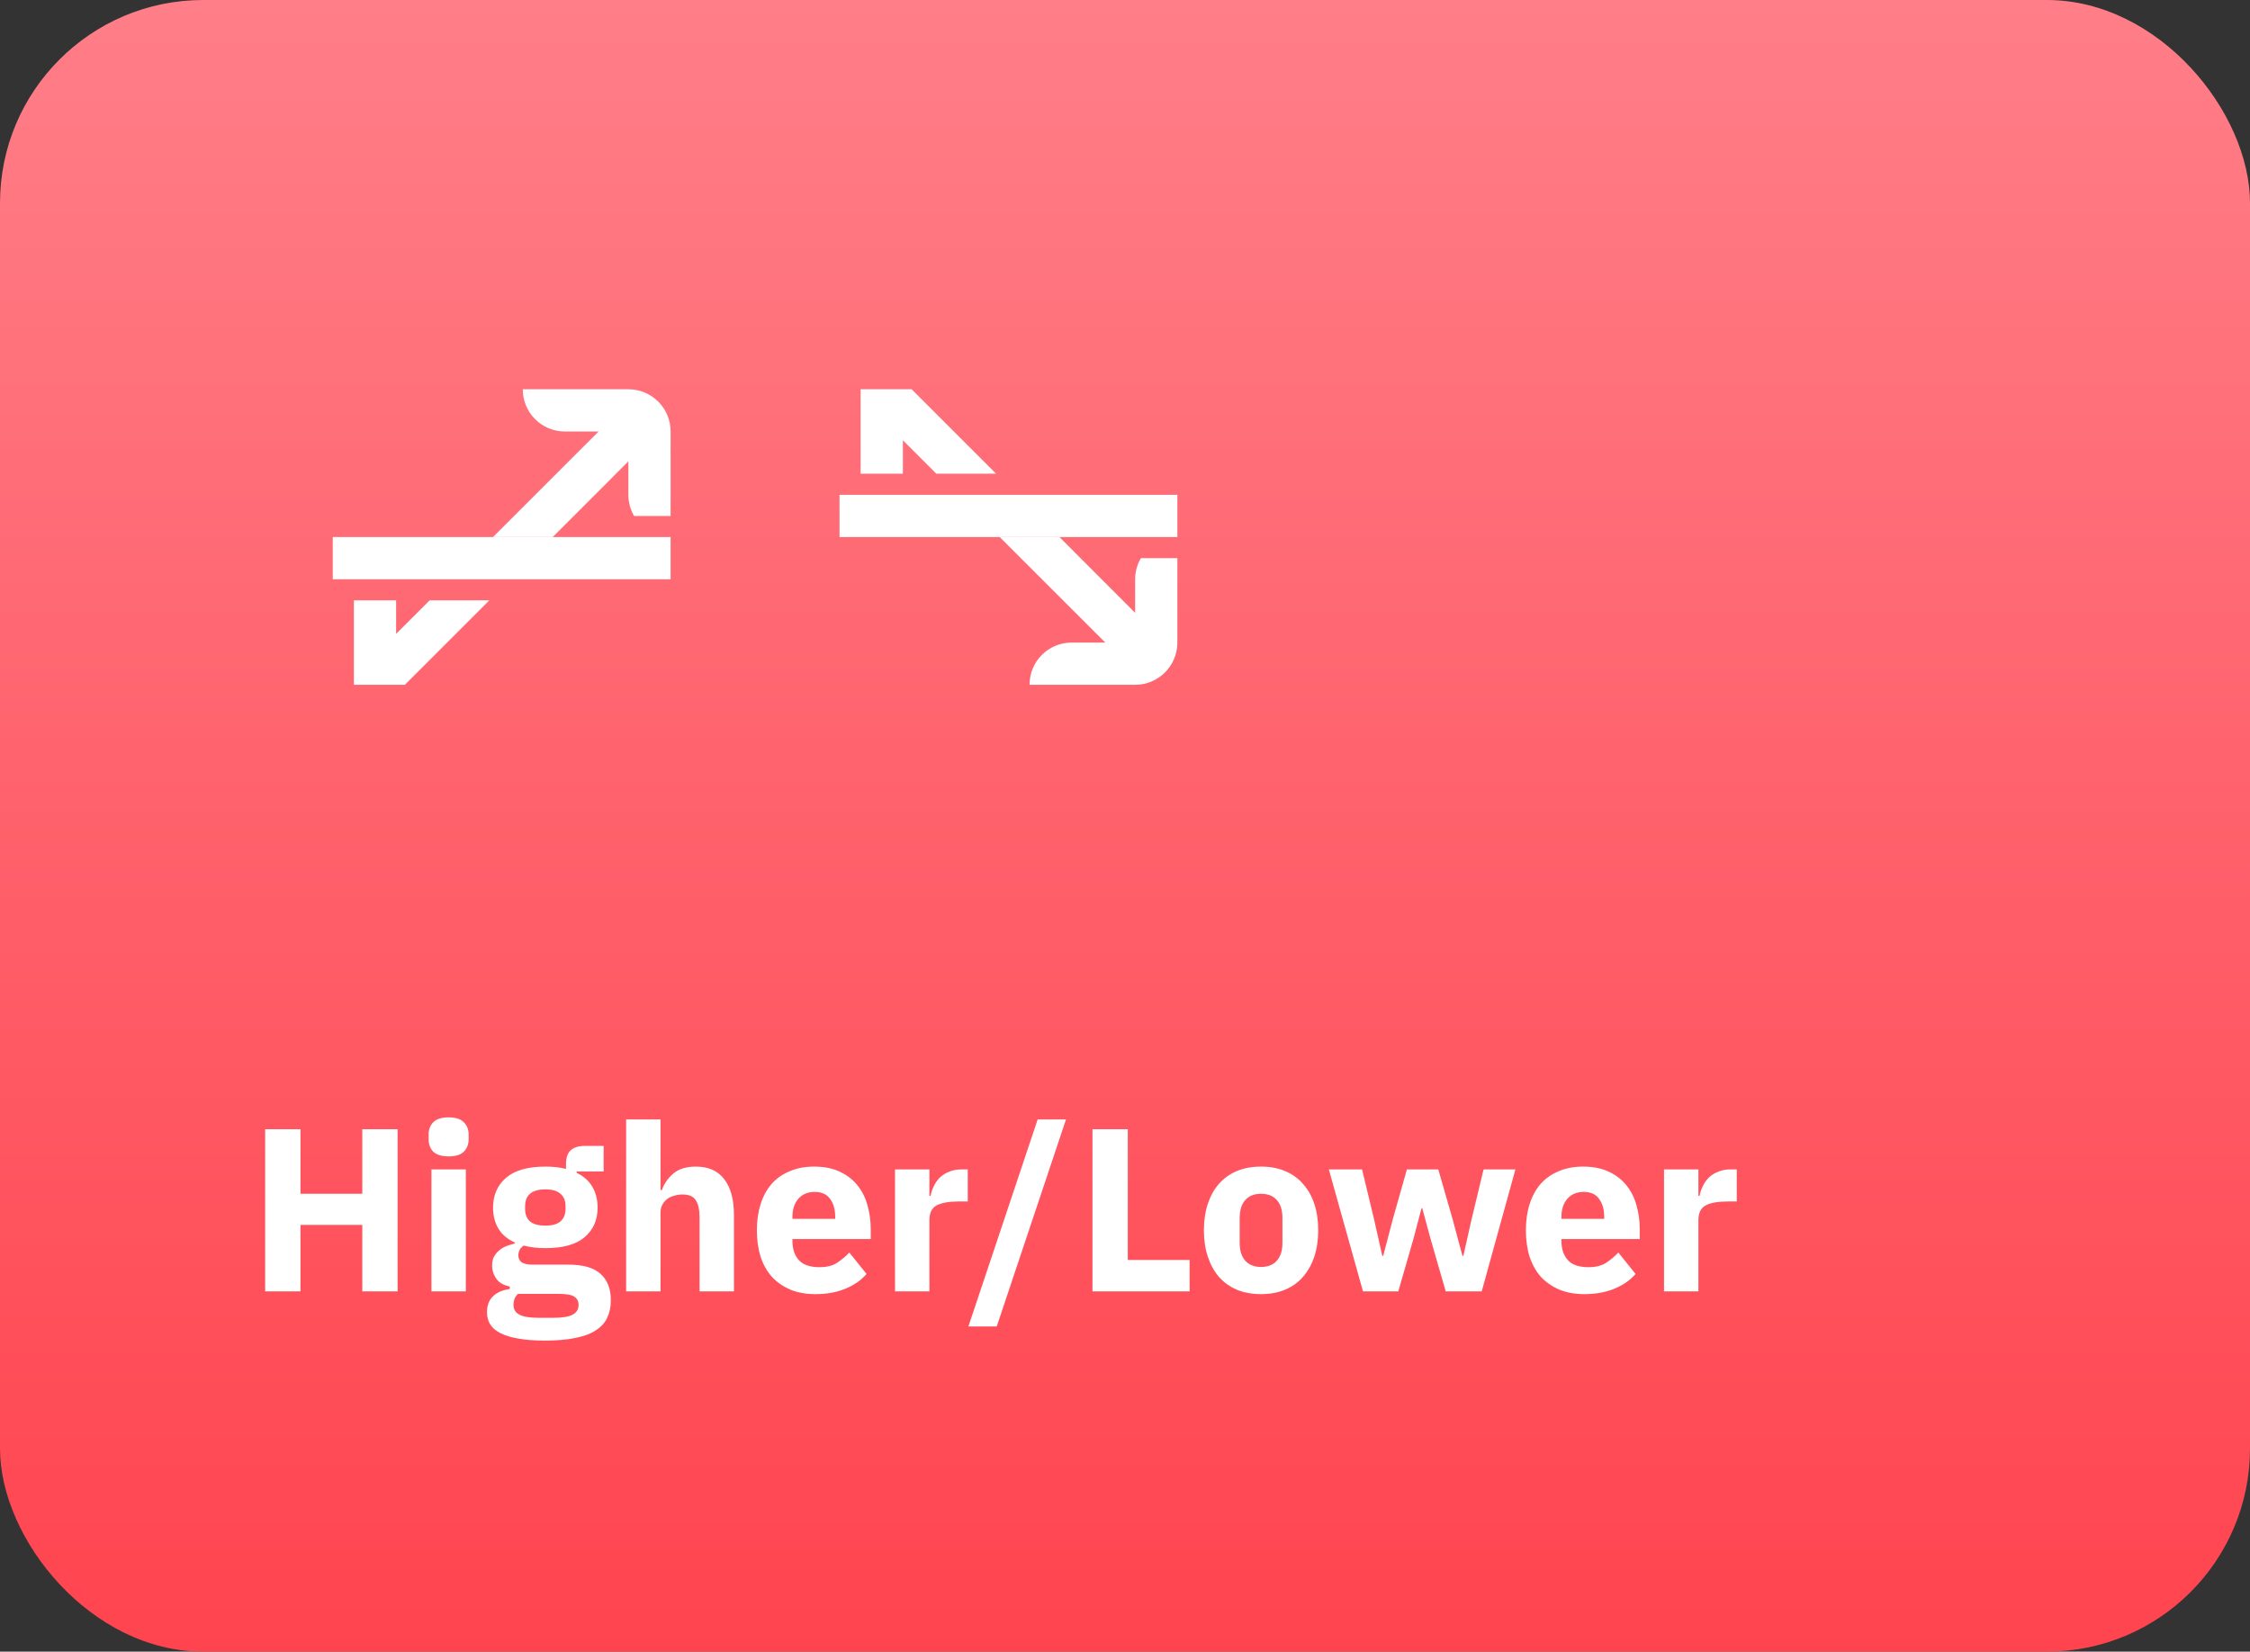
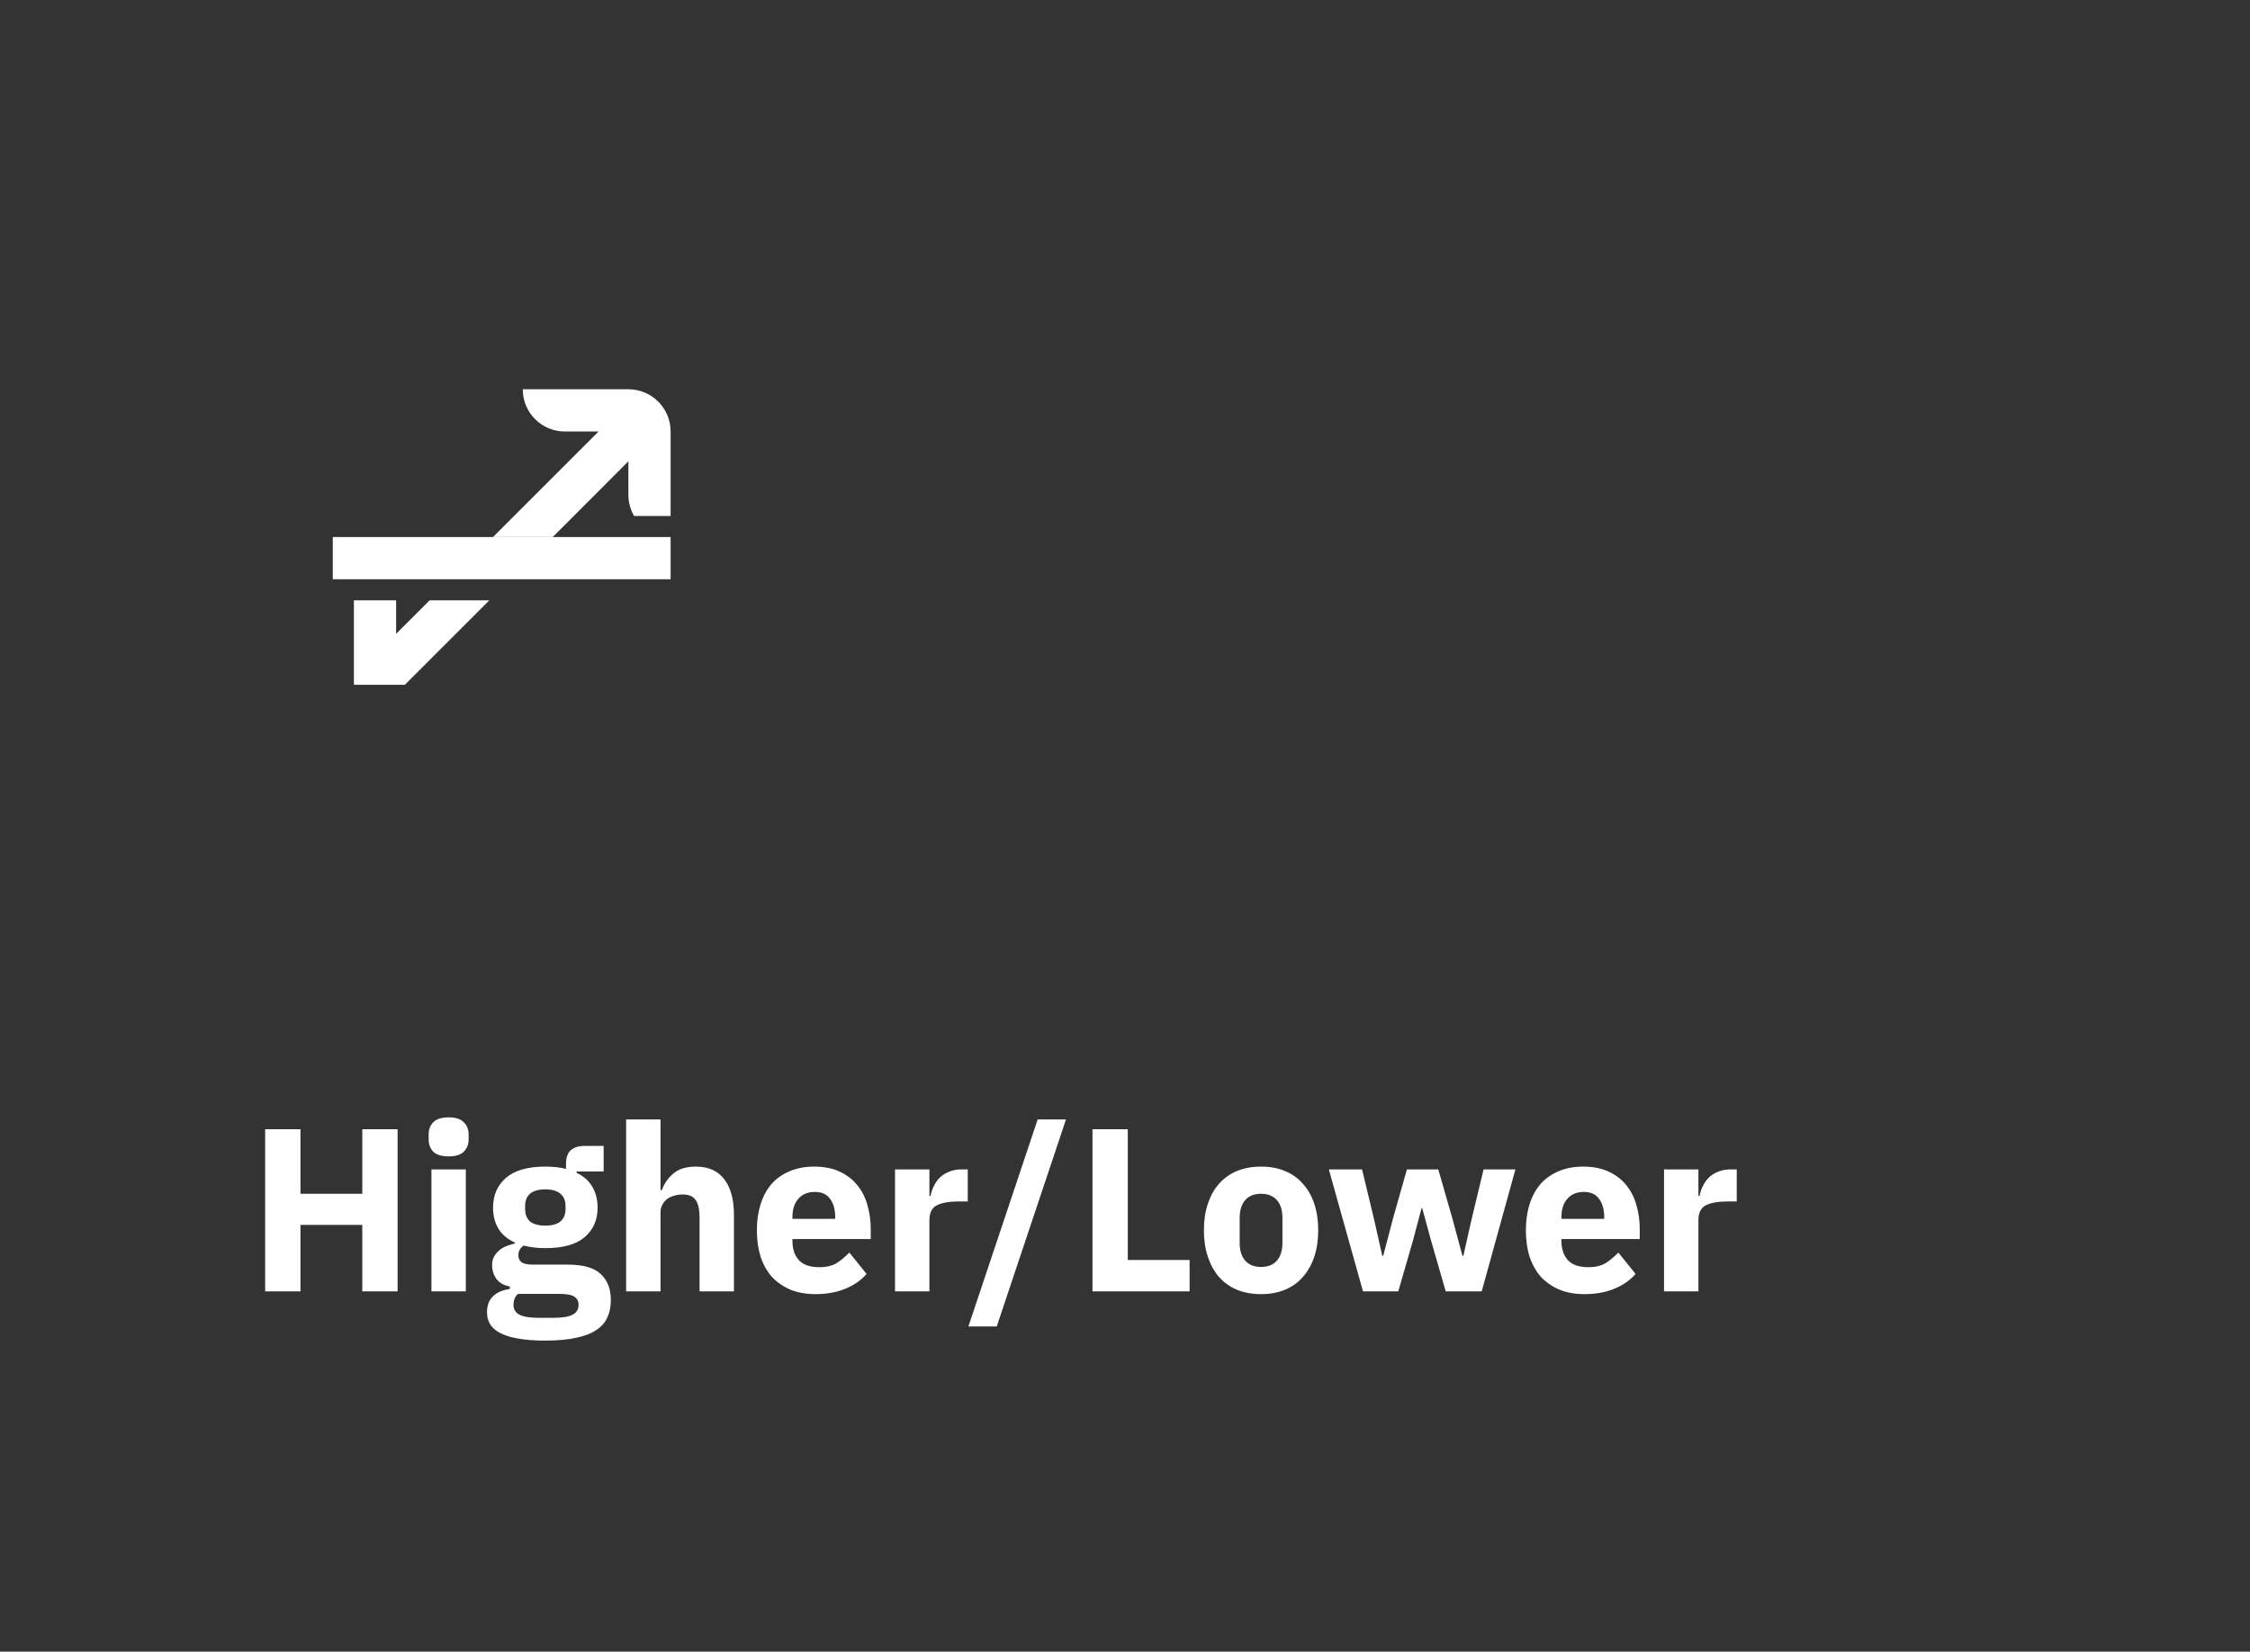
<svg xmlns="http://www.w3.org/2000/svg" width="444" height="326" viewBox="0 0 444 326" fill="none">
  <rect x="0" y="0" width="444" height="326" fill="#333333" stroke="none" />
-   <rect width="444" height="326" rx="40.093" fill="url(#paint0_linear_17419_12778)" />
  <path d="M71.491 241.774H59.294V254.888H52.325V222.883H59.294V235.63H71.491V222.883H78.46V254.888H71.491V241.774ZM88.531 228.248C87.155 228.248 86.146 227.942 85.504 227.331C84.893 226.689 84.587 225.879 84.587 224.901V223.892C84.587 222.914 84.893 222.119 85.504 221.508C86.146 220.866 87.155 220.545 88.531 220.545C89.906 220.545 90.9 220.866 91.511 221.508C92.153 222.119 92.474 222.914 92.474 223.892V224.901C92.474 225.879 92.153 226.689 91.511 227.331C90.9 227.942 89.906 228.248 88.531 228.248ZM85.138 230.816H91.924V254.888H85.138V230.816ZM120.541 256.63C120.541 257.914 120.312 259.045 119.854 260.023C119.426 261.002 118.707 261.827 117.699 262.499C116.69 263.202 115.345 263.722 113.664 264.058C112.013 264.425 109.965 264.609 107.519 264.609C105.441 264.609 103.668 264.471 102.201 264.196C100.764 263.951 99.587 263.585 98.67 263.095C97.784 262.637 97.126 262.056 96.698 261.353C96.301 260.681 96.102 259.901 96.102 259.015C96.102 257.67 96.5 256.615 97.294 255.851C98.089 255.087 99.19 254.613 100.596 254.429V253.925C99.434 253.711 98.563 253.222 97.982 252.458C97.401 251.663 97.111 250.746 97.111 249.707C97.111 249.065 97.233 248.515 97.478 248.056C97.753 247.567 98.089 247.154 98.487 246.818C98.915 246.451 99.404 246.161 99.954 245.947C100.504 245.733 101.054 245.565 101.605 245.442V245.259C100.137 244.587 99.052 243.67 98.349 242.508C97.646 241.316 97.294 239.94 97.294 238.381C97.294 235.936 98.135 233.979 99.816 232.512C101.528 231.014 104.126 230.265 107.611 230.265C109.201 230.265 110.561 230.418 111.692 230.724V229.807C111.692 228.523 111.998 227.606 112.609 227.056C113.251 226.475 114.153 226.185 115.314 226.185H119.12V231.228H113.801V231.503C115.207 232.176 116.247 233.108 116.919 234.3C117.592 235.462 117.928 236.822 117.928 238.381C117.928 240.796 117.072 242.737 115.36 244.204C113.679 245.641 111.096 246.359 107.611 246.359C106.052 246.359 104.631 246.191 103.347 245.855C102.644 246.314 102.292 246.956 102.292 247.781C102.292 248.362 102.506 248.82 102.934 249.156C103.393 249.462 104.142 249.615 105.181 249.615H112.15C115.085 249.615 117.209 250.226 118.524 251.449C119.869 252.672 120.541 254.399 120.541 256.63ZM114.168 257.547C114.168 256.844 113.893 256.309 113.343 255.943C112.792 255.576 111.829 255.392 110.454 255.392H102.201C101.895 255.698 101.666 256.034 101.513 256.401C101.391 256.798 101.329 257.181 101.329 257.547C101.329 258.434 101.712 259.076 102.476 259.473C103.24 259.901 104.539 260.115 106.373 260.115H109.124C110.958 260.115 112.257 259.901 113.022 259.473C113.786 259.076 114.168 258.434 114.168 257.547ZM107.611 241.912C108.956 241.912 109.95 241.637 110.591 241.087C111.264 240.506 111.6 239.68 111.6 238.611V238.06C111.6 236.99 111.264 236.18 110.591 235.63C109.95 235.049 108.956 234.759 107.611 234.759C106.266 234.759 105.257 235.049 104.585 235.63C103.943 236.18 103.622 236.99 103.622 238.06V238.611C103.622 239.68 103.943 240.506 104.585 241.087C105.257 241.637 106.266 241.912 107.611 241.912ZM123.556 220.958H130.343V234.897H130.618C131.046 233.643 131.795 232.558 132.864 231.641C133.934 230.724 135.417 230.265 137.312 230.265C139.788 230.265 141.653 231.091 142.906 232.741C144.19 234.392 144.832 236.746 144.832 239.803V254.888H138.046V240.353C138.046 238.794 137.801 237.648 137.312 236.914C136.823 236.15 135.952 235.768 134.698 235.768C134.148 235.768 133.613 235.844 133.094 235.997C132.574 236.119 132.1 236.333 131.672 236.639C131.275 236.945 130.954 237.327 130.709 237.785C130.465 238.213 130.343 238.718 130.343 239.298V254.888H123.556V220.958ZM160.912 255.438C159.078 255.438 157.443 255.148 156.006 254.567C154.569 253.956 153.347 253.115 152.338 252.045C151.36 250.945 150.611 249.615 150.091 248.056C149.602 246.497 149.357 244.755 149.357 242.829C149.357 240.934 149.602 239.222 150.091 237.693C150.58 236.135 151.299 234.805 152.246 233.704C153.224 232.604 154.416 231.763 155.823 231.183C157.229 230.571 158.833 230.265 160.637 230.265C162.624 230.265 164.32 230.602 165.727 231.274C167.163 231.947 168.325 232.848 169.211 233.979C170.128 235.111 170.786 236.425 171.183 237.923C171.611 239.39 171.825 240.934 171.825 242.554V244.571H156.373V244.938C156.373 246.528 156.801 247.796 157.657 248.744C158.513 249.661 159.858 250.119 161.692 250.119C163.098 250.119 164.244 249.844 165.13 249.294C166.017 248.713 166.842 248.025 167.606 247.231L171 251.449C169.93 252.702 168.524 253.681 166.781 254.384C165.069 255.087 163.113 255.438 160.912 255.438ZM160.775 235.263C159.399 235.263 158.314 235.722 157.519 236.639C156.755 237.525 156.373 238.718 156.373 240.215V240.582H164.81V240.169C164.81 238.702 164.473 237.525 163.801 236.639C163.159 235.722 162.15 235.263 160.775 235.263ZM176.617 254.888V230.816H183.404V236.043H183.633C183.755 235.37 183.969 234.728 184.275 234.117C184.58 233.475 184.978 232.91 185.467 232.421C185.986 231.931 186.598 231.549 187.301 231.274C188.004 230.969 188.829 230.816 189.777 230.816H190.969V237.143H189.273C187.286 237.143 185.803 237.403 184.825 237.923C183.877 238.442 183.404 239.405 183.404 240.811V254.888H176.617ZM191.099 261.812L204.763 220.958H210.357L196.693 261.812H191.099ZM215.582 254.888V222.883H222.552V248.698H234.748V254.888H215.582ZM248.848 255.438C247.075 255.438 245.486 255.148 244.079 254.567C242.704 253.986 241.527 253.146 240.549 252.045C239.601 250.945 238.868 249.615 238.348 248.056C237.828 246.497 237.569 244.755 237.569 242.829C237.569 240.903 237.828 239.161 238.348 237.602C238.868 236.043 239.601 234.728 240.549 233.659C241.527 232.558 242.704 231.717 244.079 231.137C245.486 230.556 247.075 230.265 248.848 230.265C250.621 230.265 252.195 230.556 253.571 231.137C254.977 231.717 256.154 232.558 257.101 233.659C258.08 234.728 258.828 236.043 259.348 237.602C259.868 239.161 260.128 240.903 260.128 242.829C260.128 244.755 259.868 246.497 259.348 248.056C258.828 249.615 258.08 250.945 257.101 252.045C256.154 253.146 254.977 253.986 253.571 254.567C252.195 255.148 250.621 255.438 248.848 255.438ZM248.848 250.073C250.193 250.073 251.232 249.661 251.966 248.835C252.7 248.01 253.066 246.833 253.066 245.305V240.399C253.066 238.87 252.7 237.693 251.966 236.868C251.232 236.043 250.193 235.63 248.848 235.63C247.503 235.63 246.464 236.043 245.73 236.868C244.997 237.693 244.63 238.87 244.63 240.399V245.305C244.63 246.833 244.997 248.01 245.73 248.835C246.464 249.661 247.503 250.073 248.848 250.073ZM262.222 230.816H268.779L271.118 240.536L272.768 247.873H272.952L274.878 240.536L277.629 230.816H283.819L286.616 240.536L288.587 247.873H288.771L290.421 240.536L292.76 230.816H299.042L292.393 254.888H285.286L282.351 244.709L280.655 238.473H280.517L278.867 244.709L275.932 254.888H268.963L262.222 230.816ZM312.662 255.438C310.828 255.438 309.193 255.148 307.756 254.567C306.319 253.956 305.096 253.115 304.088 252.045C303.11 250.945 302.361 249.615 301.841 248.056C301.352 246.497 301.107 244.755 301.107 242.829C301.107 240.934 301.352 239.222 301.841 237.693C302.33 236.135 303.048 234.805 303.996 233.704C304.974 232.604 306.166 231.763 307.572 231.183C308.979 230.571 310.583 230.265 312.387 230.265C314.374 230.265 316.07 230.602 317.476 231.274C318.913 231.947 320.075 232.848 320.961 233.979C321.878 235.111 322.535 236.425 322.933 237.923C323.361 239.39 323.575 240.934 323.575 242.554V244.571H308.123V244.938C308.123 246.528 308.551 247.796 309.407 248.744C310.262 249.661 311.607 250.119 313.441 250.119C314.848 250.119 315.994 249.844 316.88 249.294C317.767 248.713 318.592 248.025 319.356 247.231L322.749 251.449C321.68 252.702 320.273 253.681 318.531 254.384C316.819 255.087 314.863 255.438 312.662 255.438ZM312.524 235.263C311.149 235.263 310.064 235.722 309.269 236.639C308.505 237.525 308.123 238.718 308.123 240.215V240.582H316.559V240.169C316.559 238.702 316.223 237.525 315.551 236.639C314.909 235.722 313.9 235.263 312.524 235.263ZM328.367 254.888V230.816H335.153V236.043H335.383C335.505 235.37 335.719 234.728 336.025 234.117C336.33 233.475 336.728 232.91 337.217 232.421C337.736 231.931 338.348 231.549 339.051 231.274C339.754 230.969 340.579 230.816 341.527 230.816H342.719V237.143H341.022C339.036 237.143 337.553 237.403 336.575 237.923C335.627 238.442 335.153 239.405 335.153 240.811V254.888H328.367Z" fill="white" />
  <path d="M65.666 114.333H132.333V106H65.666V114.333Z" fill="white" />
  <path d="M78.166 118.5V125.108L84.775 118.5H96.558L79.891 135.167H69.833V118.5H78.166ZM124 76.833C128.602 76.833 132.333 80.564 132.333 85.167V101.85H125.137C124.401 100.599 124.008 99.176 124 97.725V91.058L109.075 106H97.291L118.125 85.167H111.458C106.879 85.167 103.167 81.454 103.167 76.875V76.833H124Z" fill="white" />
-   <path d="M165.667 106H232.333V97.667H165.667V106Z" fill="white" />
-   <path d="M209.058 106L224 120.958V114.292C224.008 112.84 224.401 111.417 225.137 110.167H232.333V126.833C232.333 131.436 228.602 135.167 224 135.167H203.167V135.125C203.166 130.552 206.869 126.842 211.442 126.833H218.108L197.275 106H209.058ZM179.892 76.833L196.558 93.5H184.775L178.167 86.892V93.5H169.833V76.833H179.892Z" fill="white" />
  <defs>
    <linearGradient id="paint0_linear_17419_12778" x1="222" y1="0" x2="222" y2="326" gradientUnits="userSpaceOnUse">
      <stop stop-color="#FF7E88" />
      <stop offset="1" stop-color="#FF444F" />
    </linearGradient>
  </defs>
</svg>